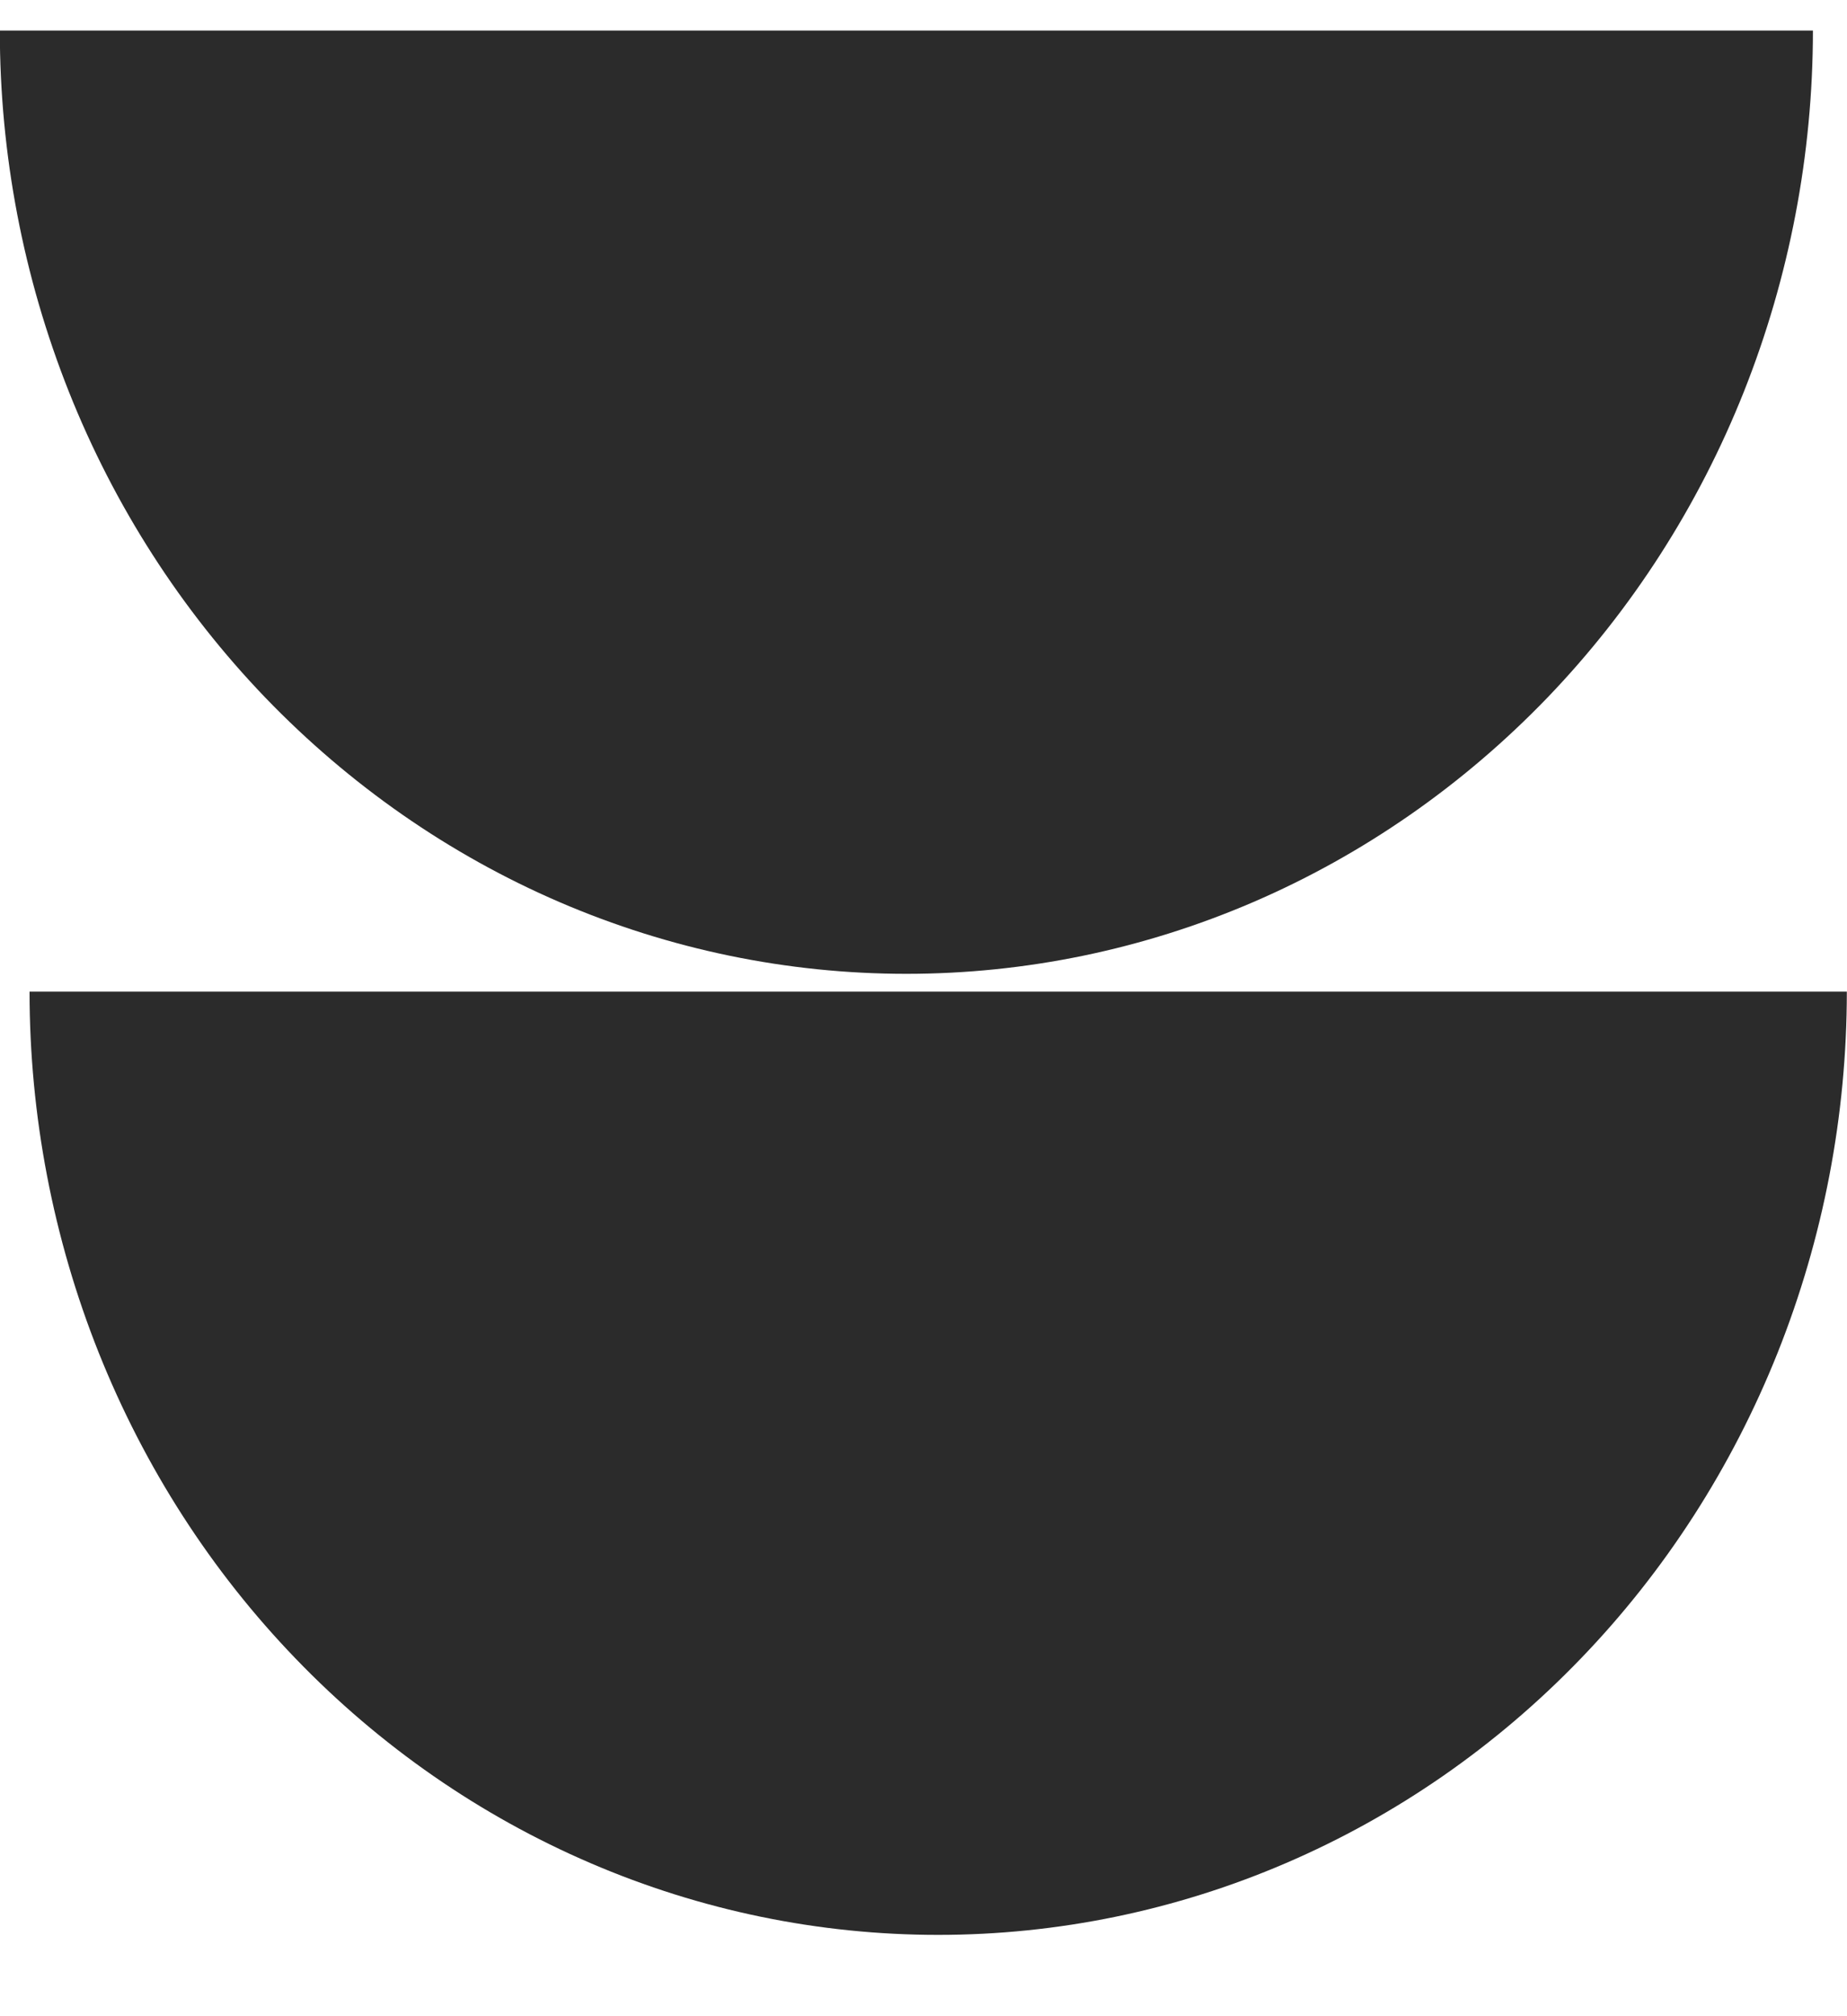
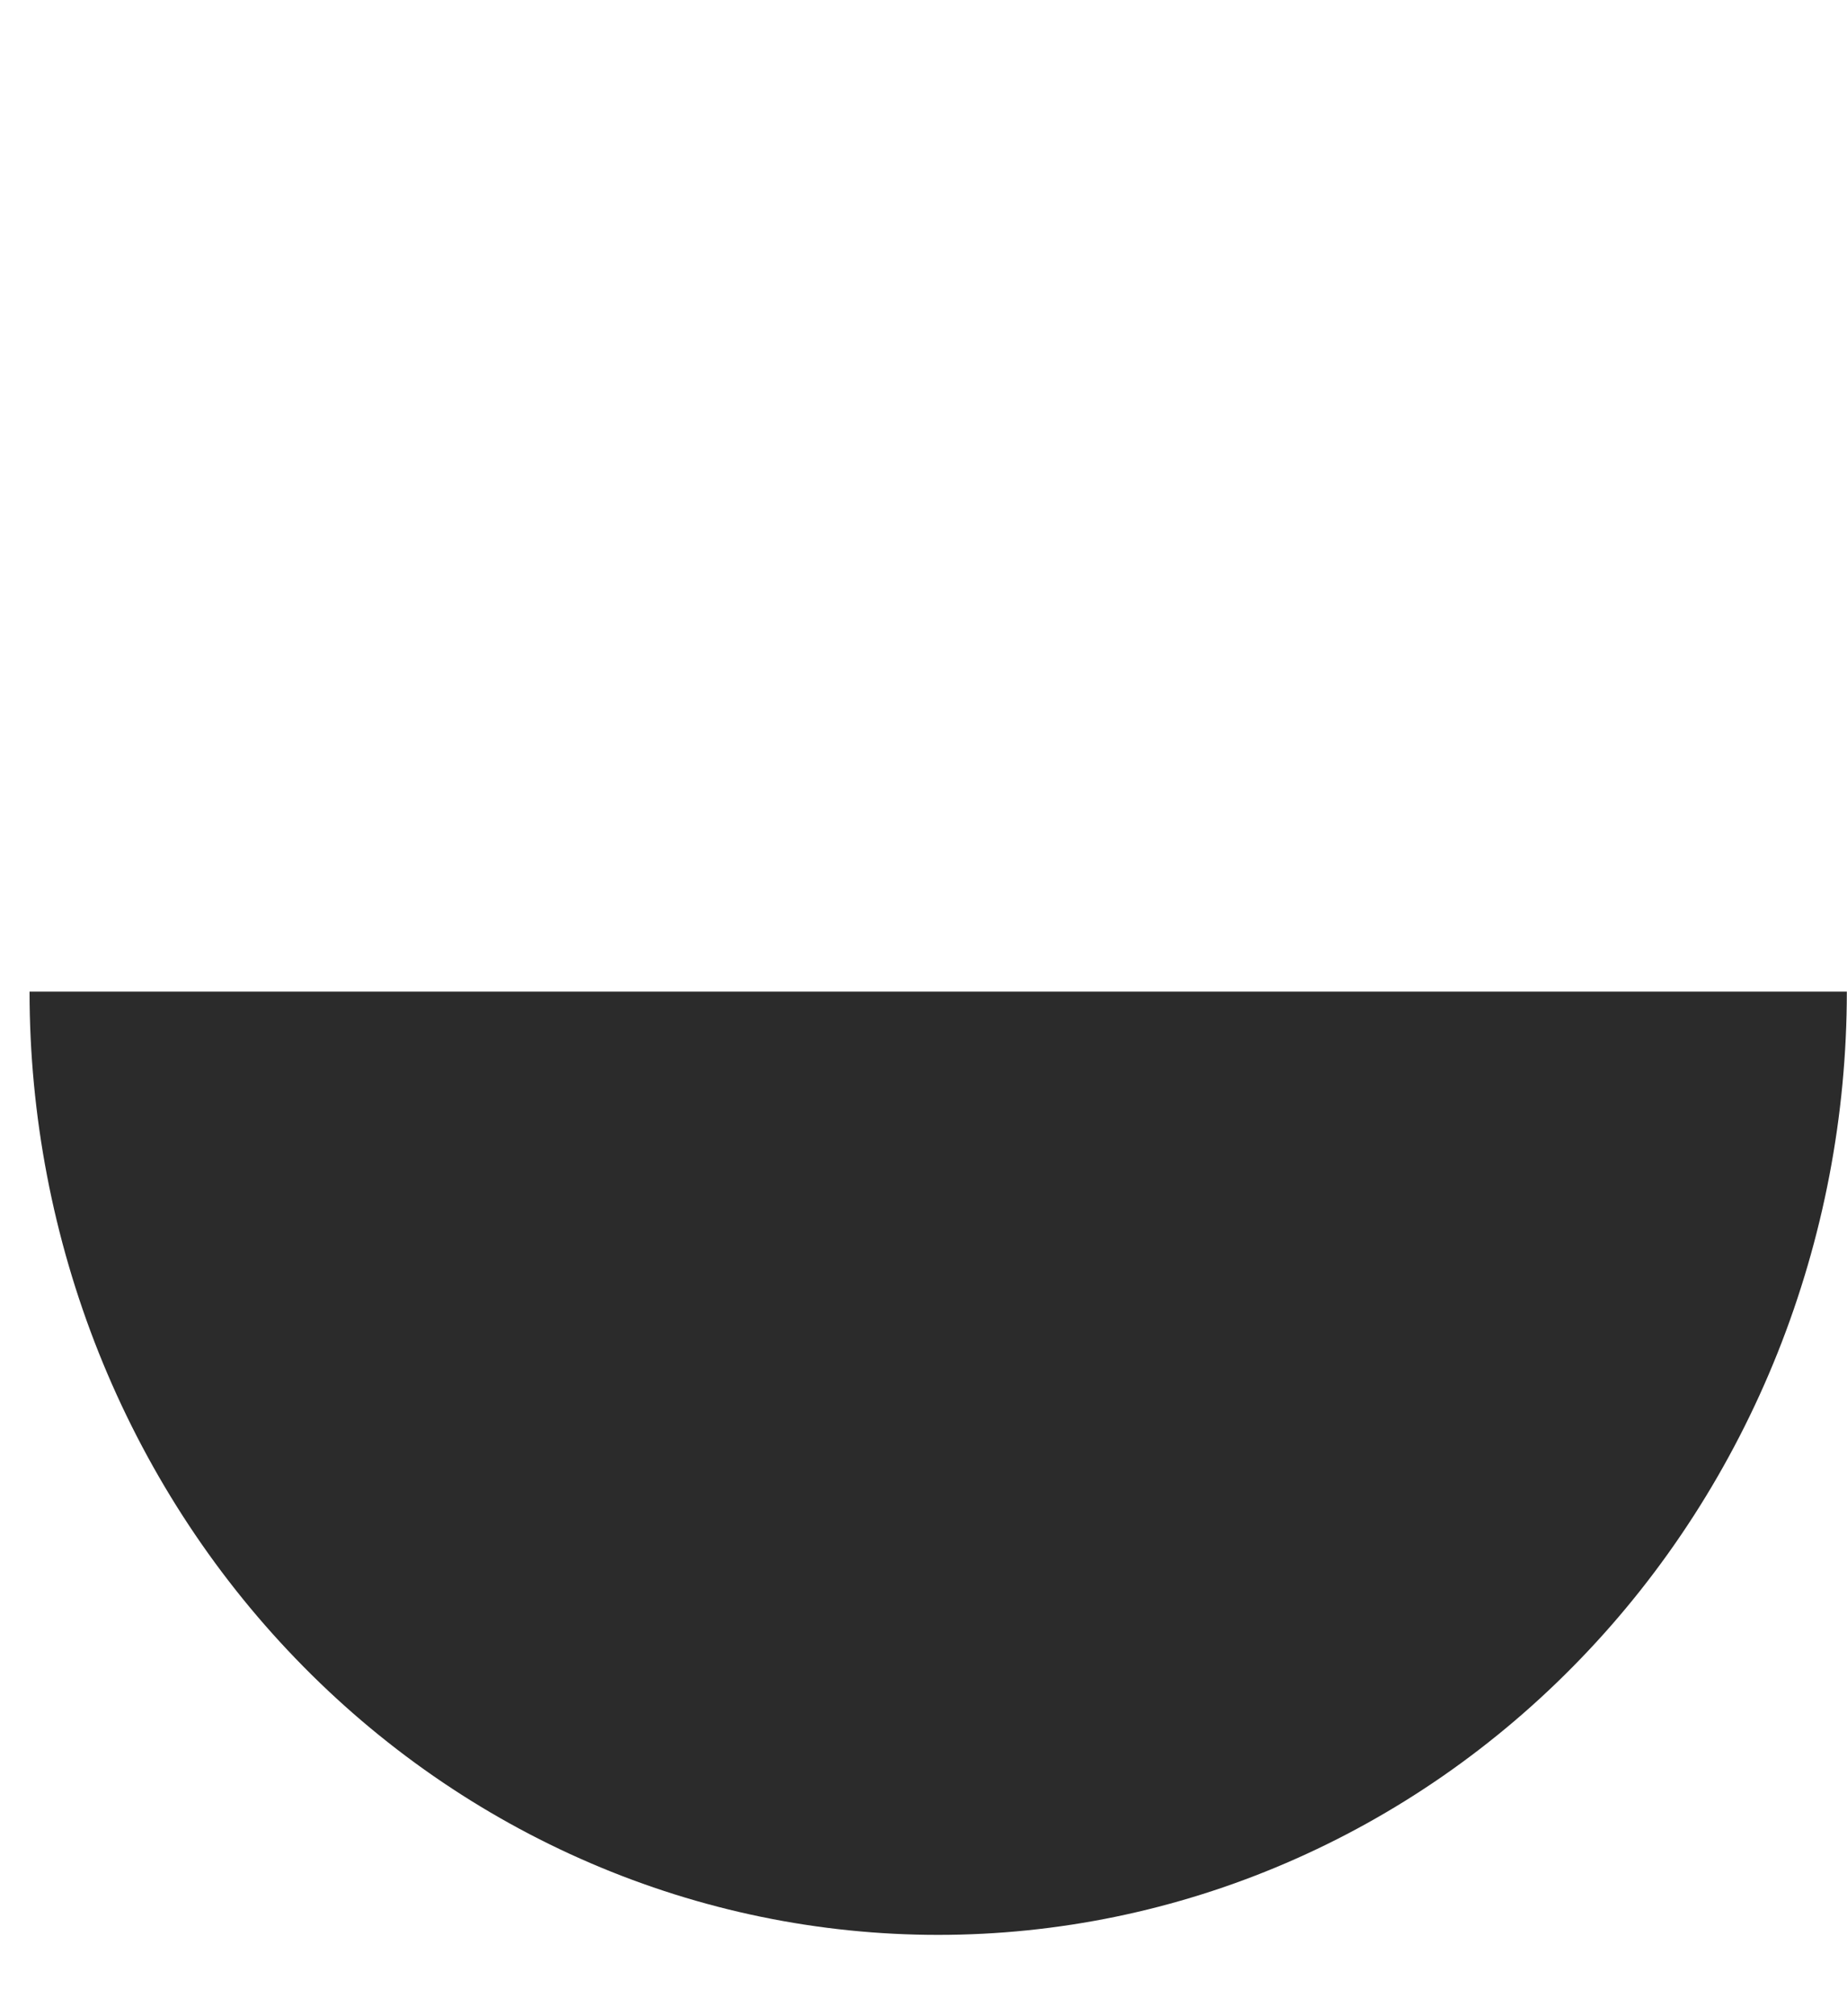
<svg xmlns="http://www.w3.org/2000/svg" width="11" height="12" viewBox="0 0 11 12" fill="none">
-   <path d="M10.797 0.182C10.797 0.919 10.657 1.649 10.386 2.331C10.115 3.012 9.717 3.631 9.216 4.152C8.714 4.673 8.119 5.087 7.464 5.369C6.809 5.651 6.107 5.796 5.398 5.796C4.689 5.796 3.987 5.651 3.332 5.369C2.677 5.087 2.082 4.673 1.58 4.152C1.079 3.631 0.681 3.012 0.41 2.331C0.139 1.649 -0.001 0.919 -0.001 0.182L10.797 0.182Z" fill="#2B2B2B" />
  <path d="M10.999 5.902C10.999 6.639 10.859 7.369 10.587 8.051C10.315 8.732 9.917 9.351 9.414 9.872C8.912 10.393 8.315 10.807 7.658 11.089C7.002 11.371 6.298 11.516 5.587 11.516C4.877 11.516 4.173 11.371 3.517 11.089C2.86 10.807 2.263 10.393 1.761 9.872C1.258 9.351 0.86 8.732 0.588 8.051C0.316 7.369 0.176 6.639 0.176 5.902L10.999 5.902Z" fill="#2B2B2B" />
</svg>